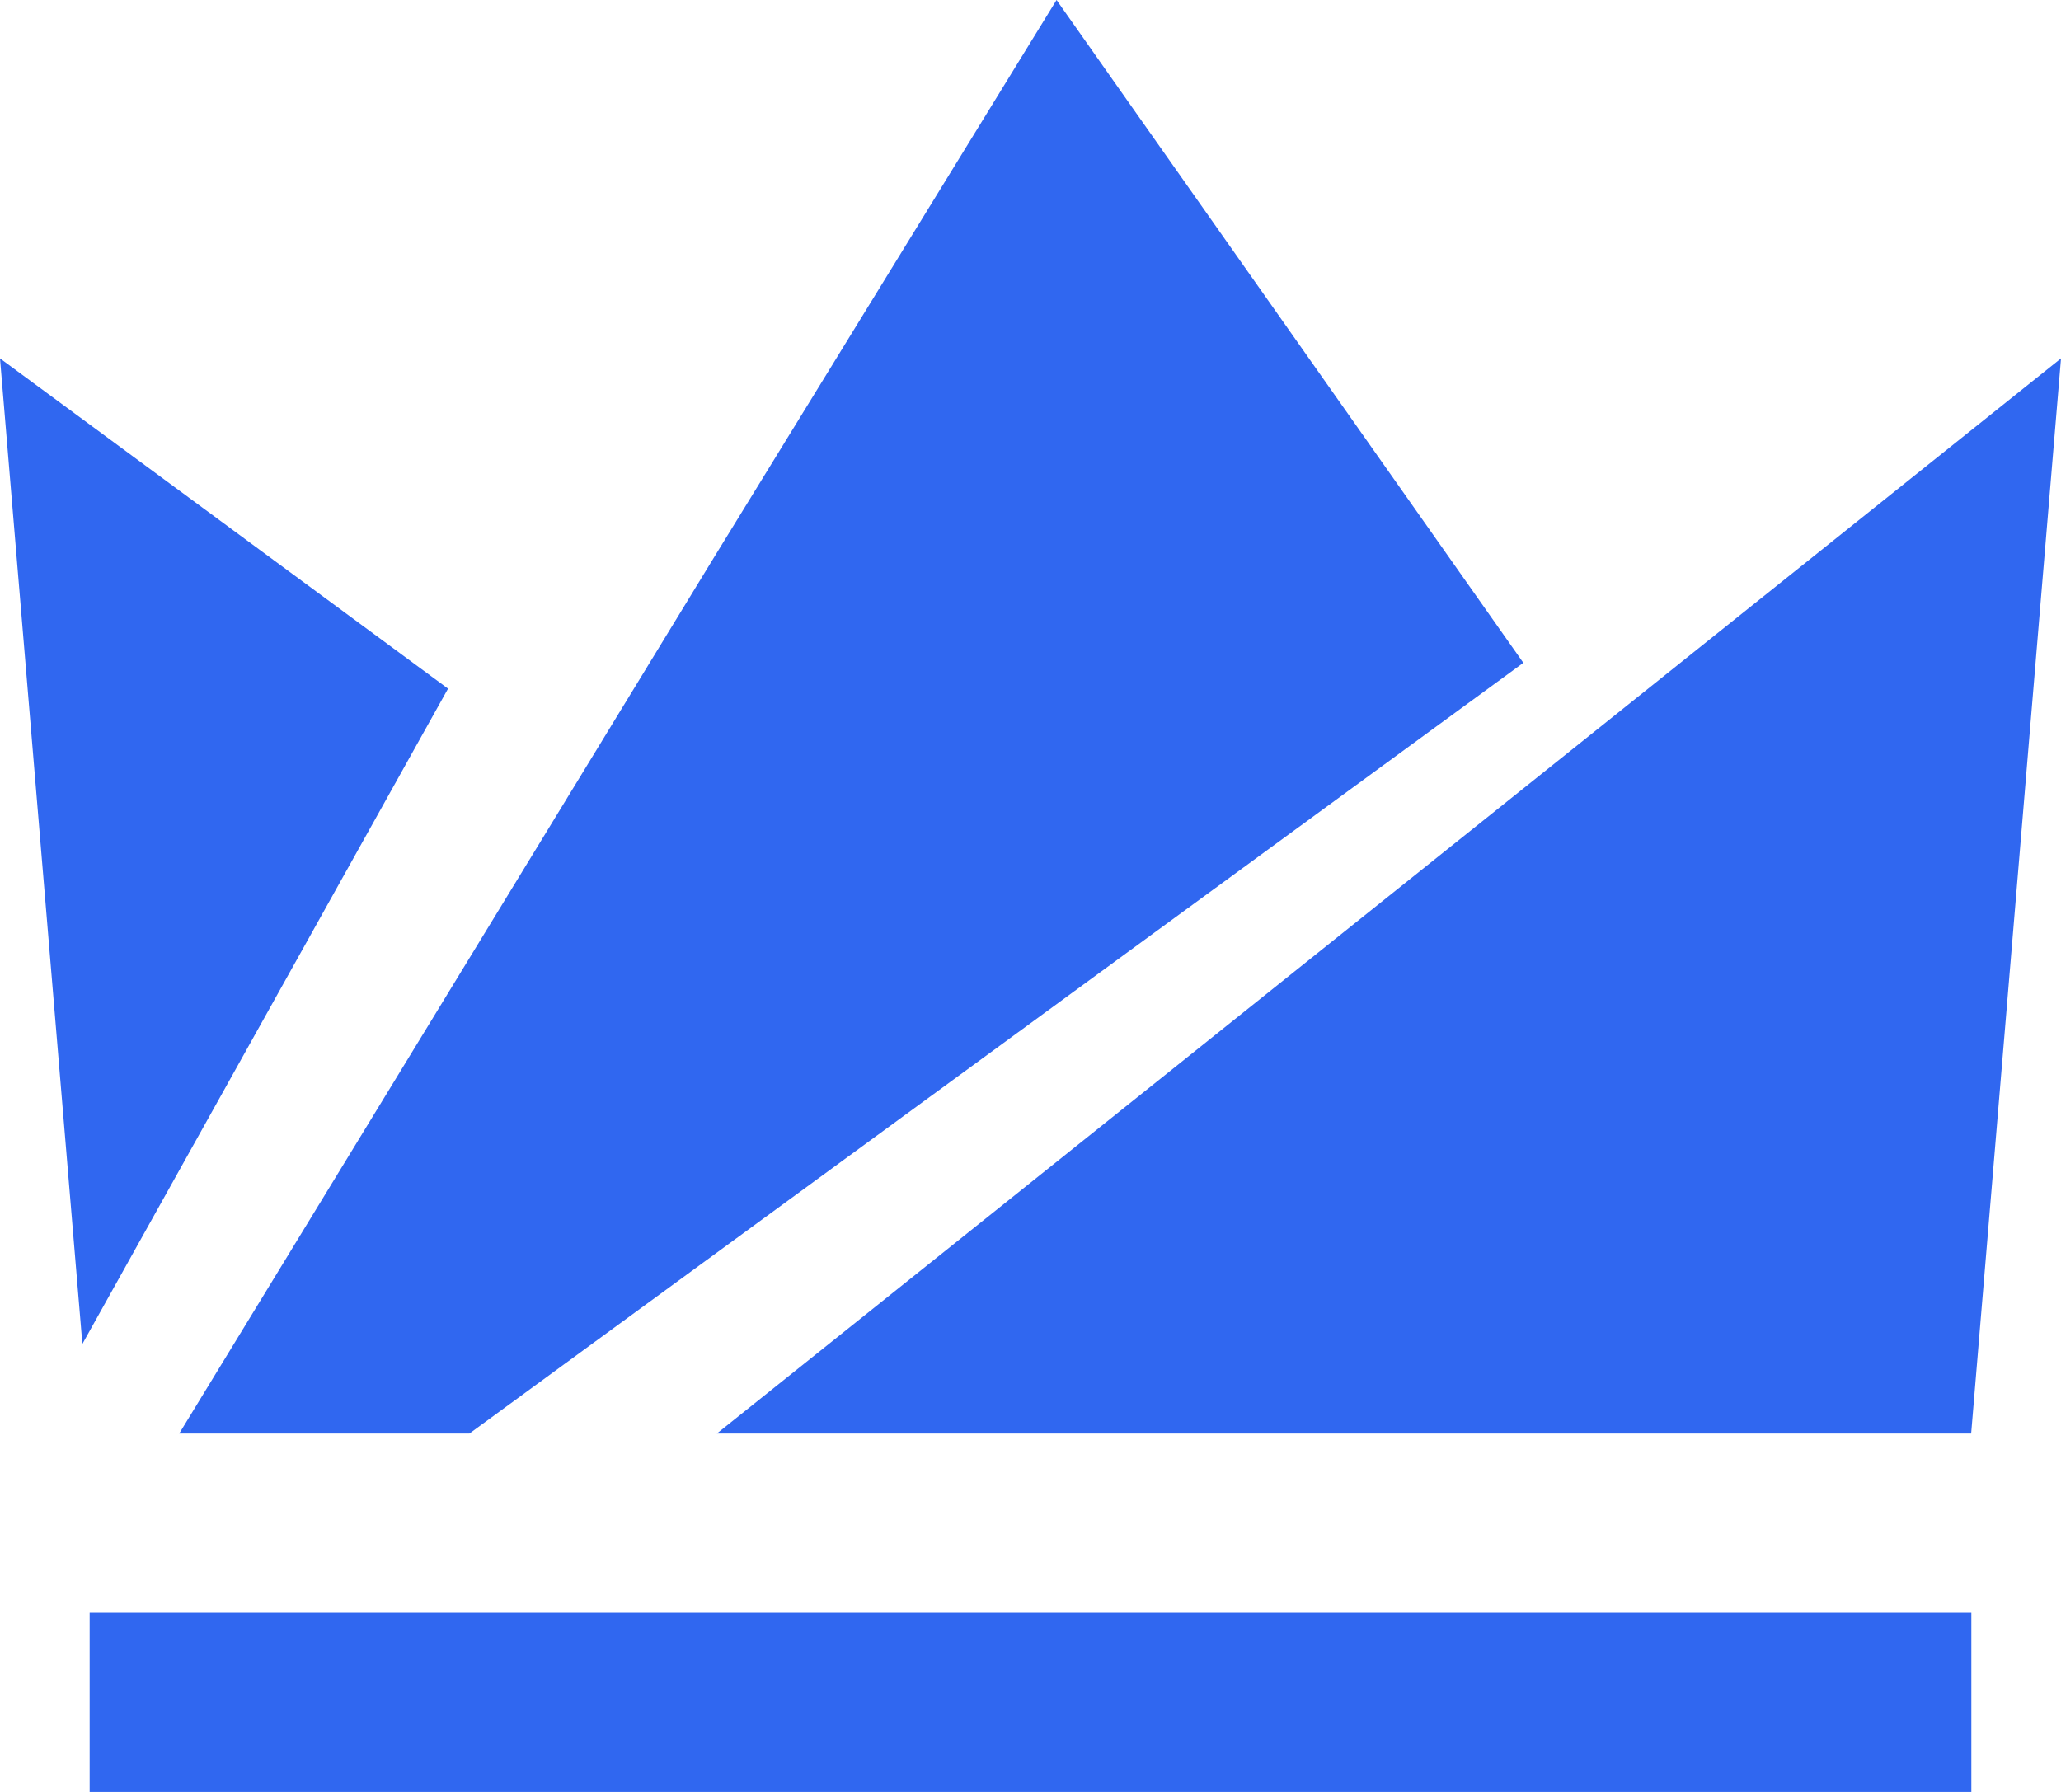
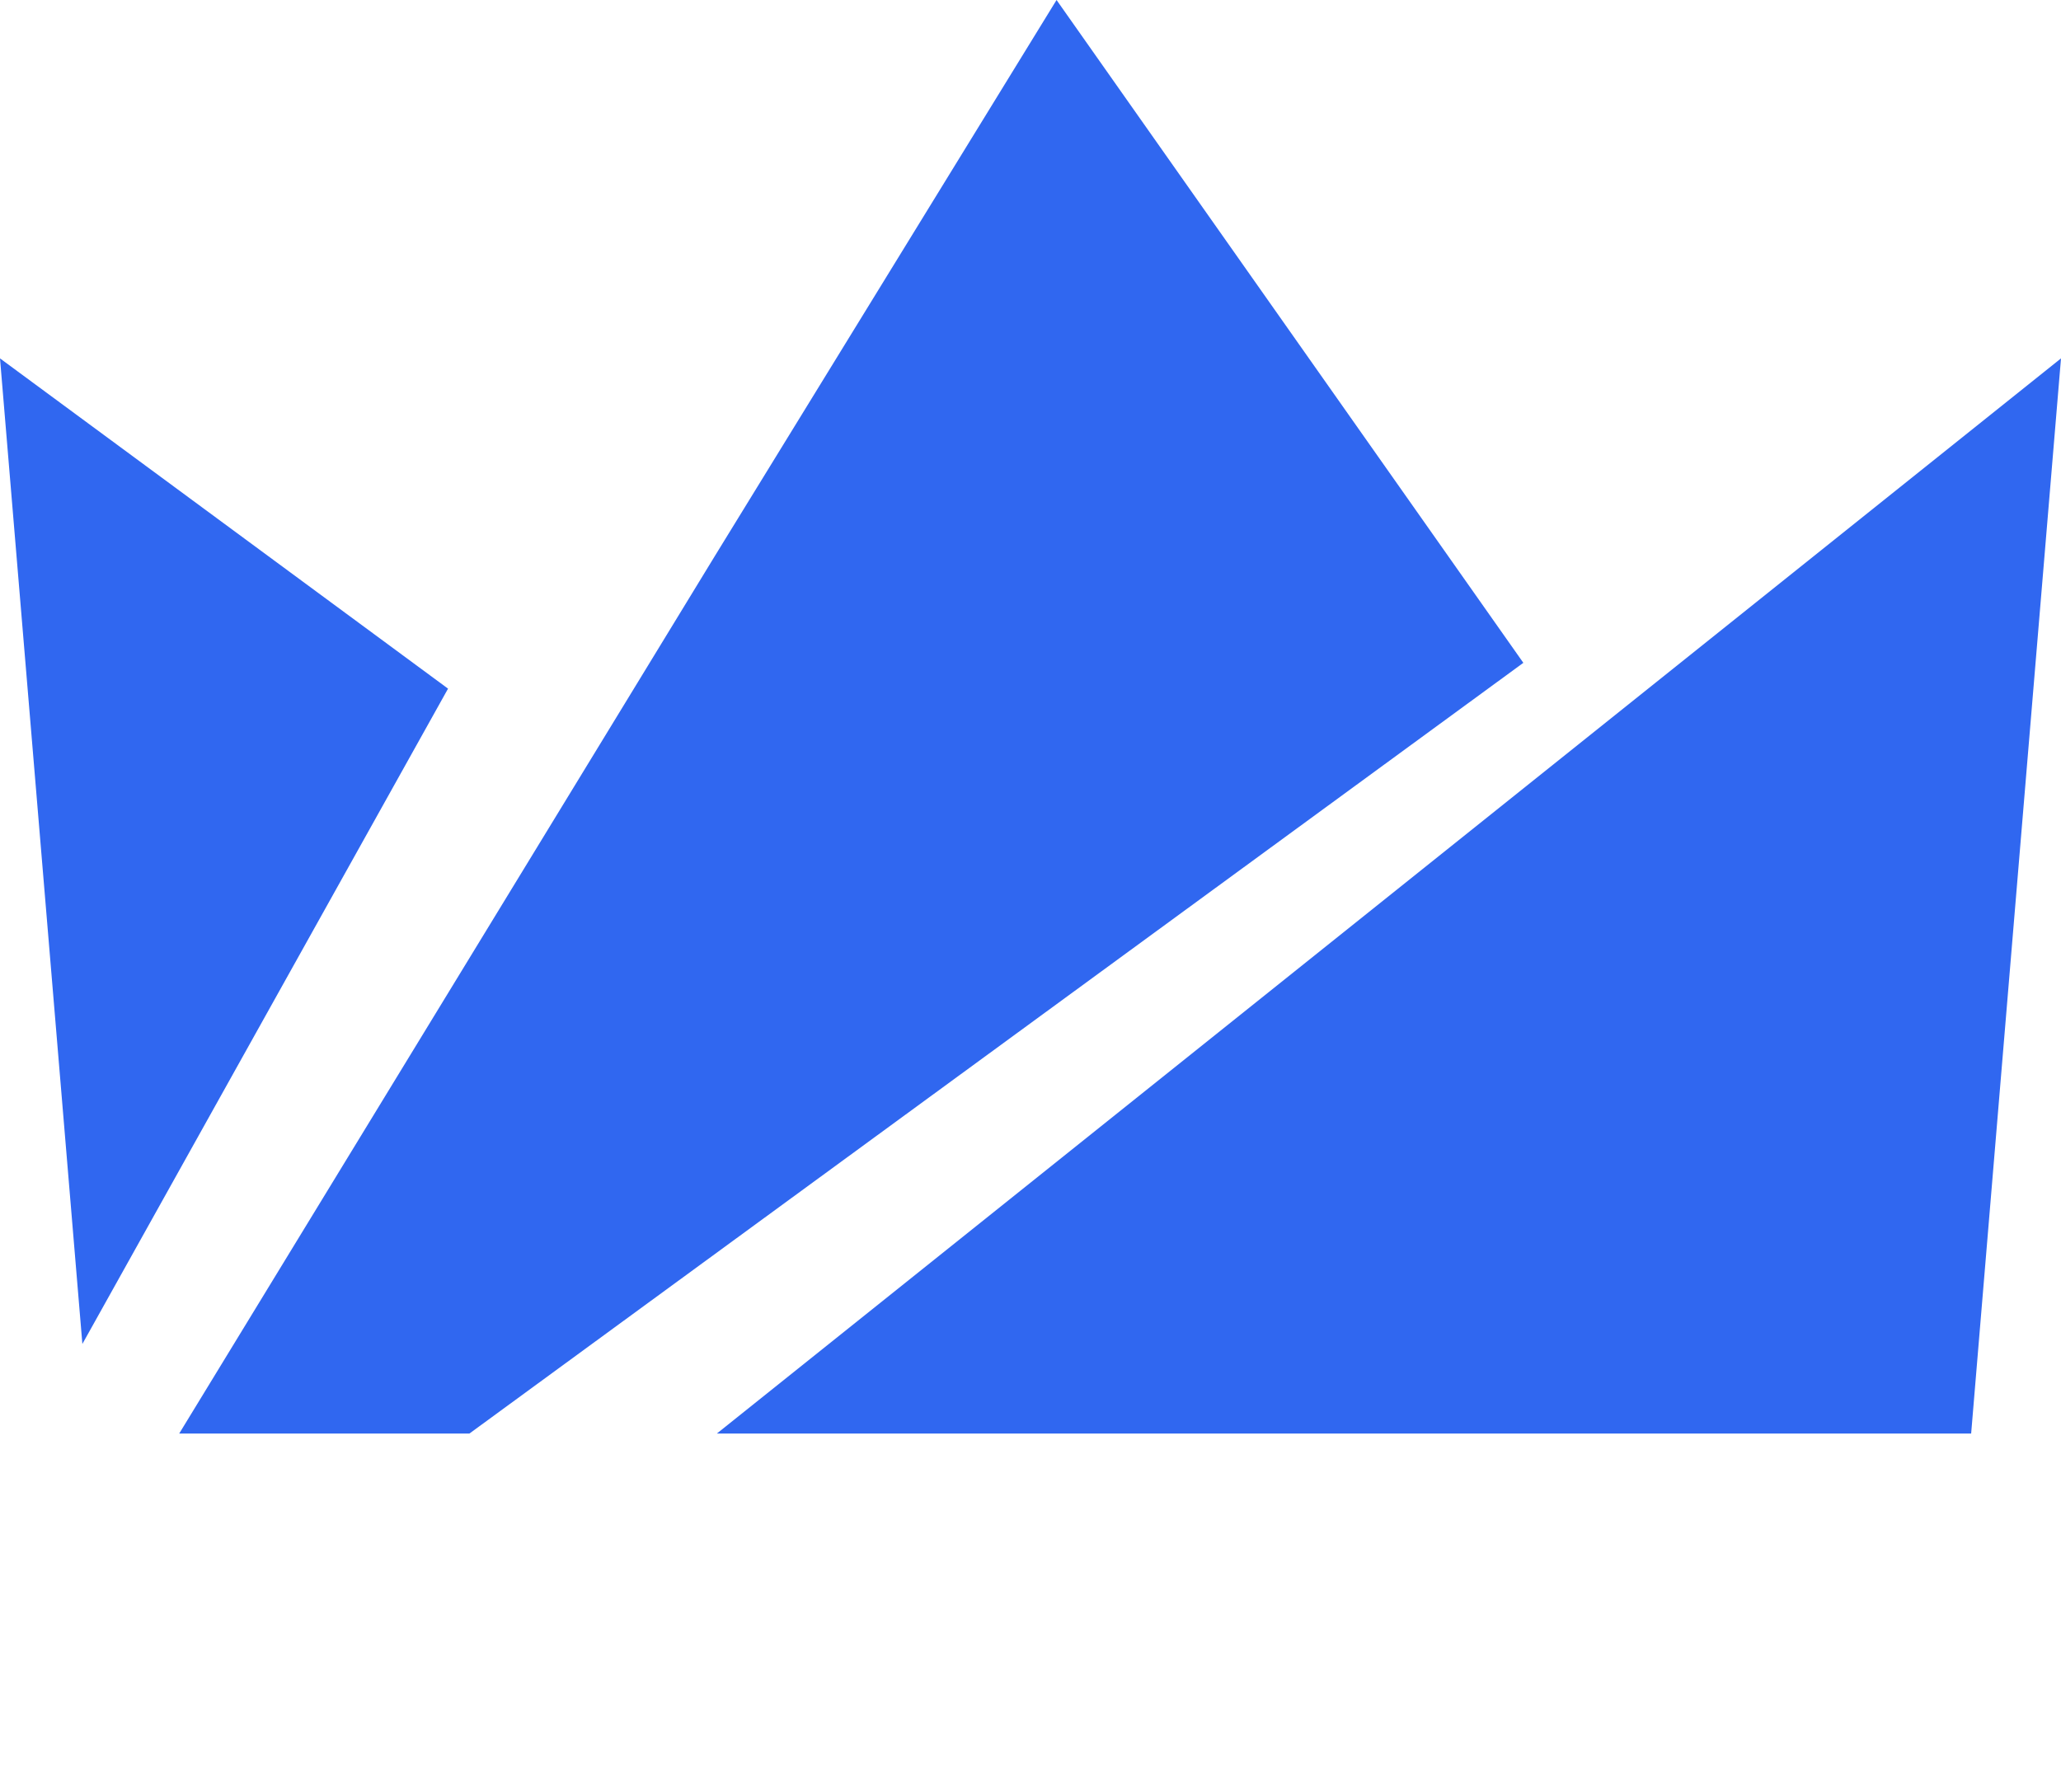
<svg xmlns="http://www.w3.org/2000/svg" width="2000" height="1739.13" viewBox="0 0 2000 1739.13">
-   <path d="M87,1739.13H1913V1565.22H87ZM434.78,668.35,0,347.83l79.94,956.52ZM695.65,1391.3H1912.81L2000,347.83Zm782.61-748L455.54,1391.3H173.91L693.57,539.83,1025.28,0Z" fill="#3067f0" />
+   <path d="M87,1739.13H1913H87ZM434.78,668.35,0,347.83l79.94,956.52ZM695.65,1391.3H1912.81L2000,347.83Zm782.61-748L455.54,1391.3H173.91L693.57,539.83,1025.28,0Z" fill="#3067f0" />
</svg>